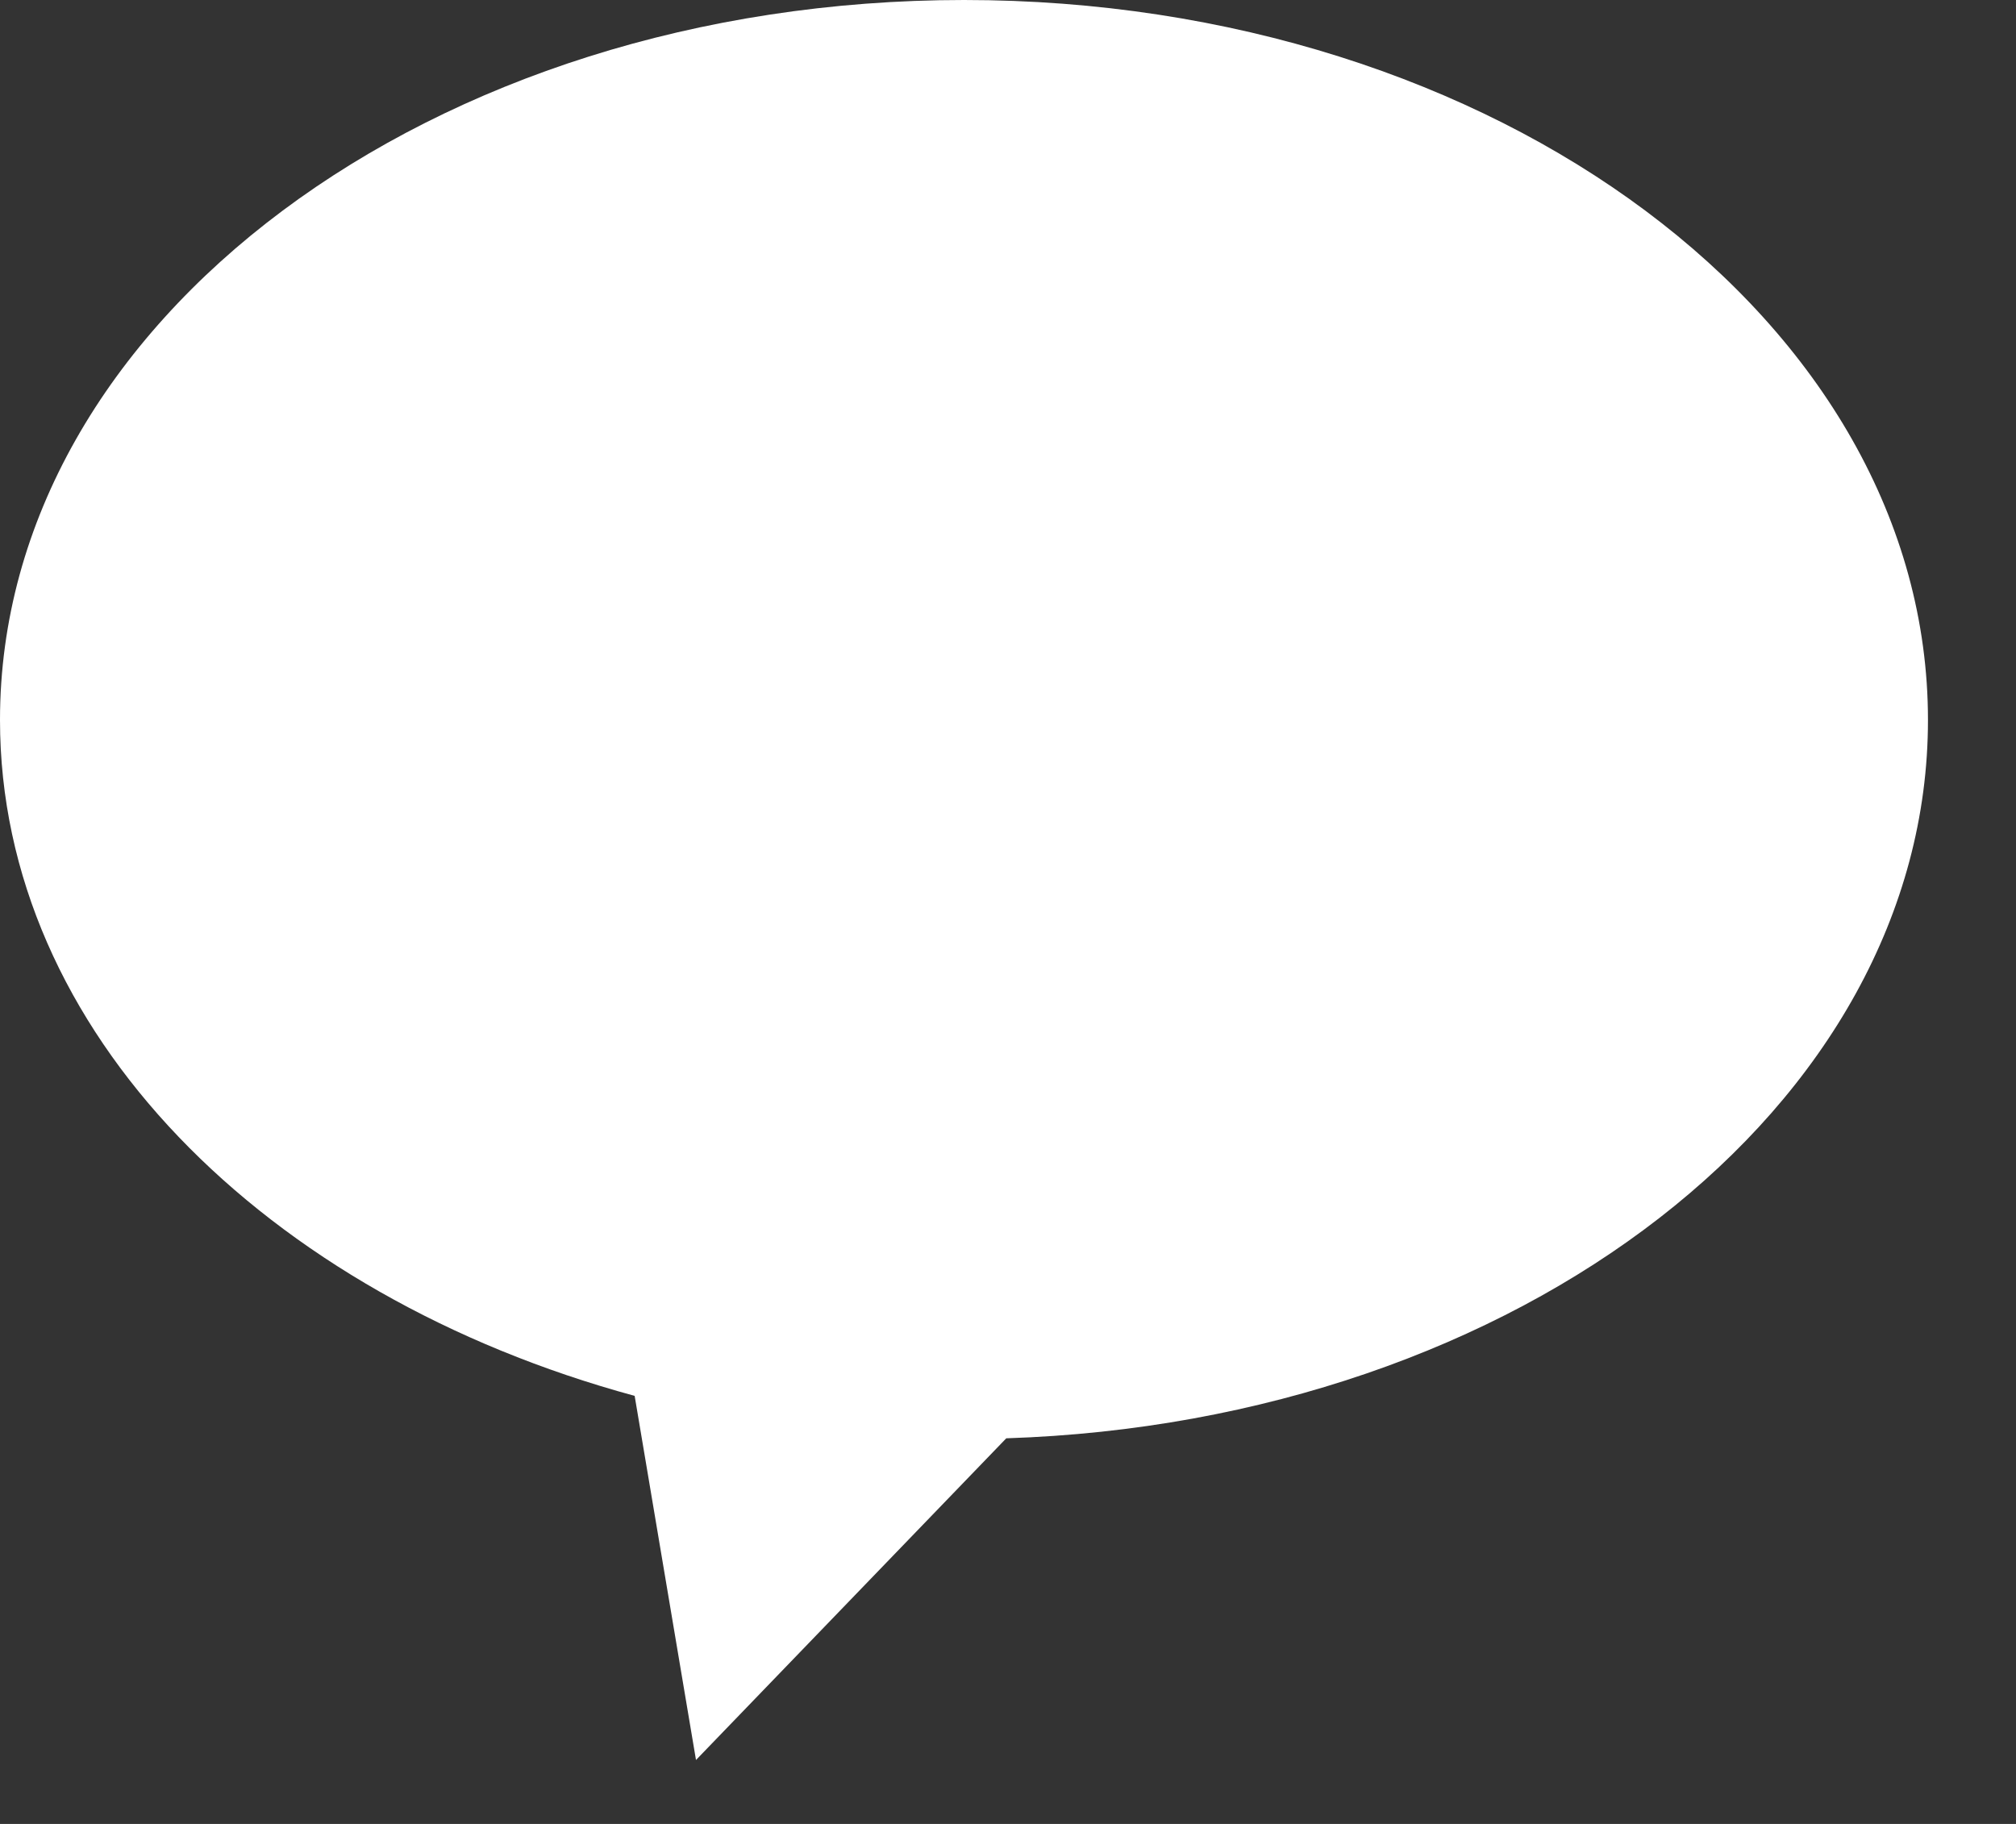
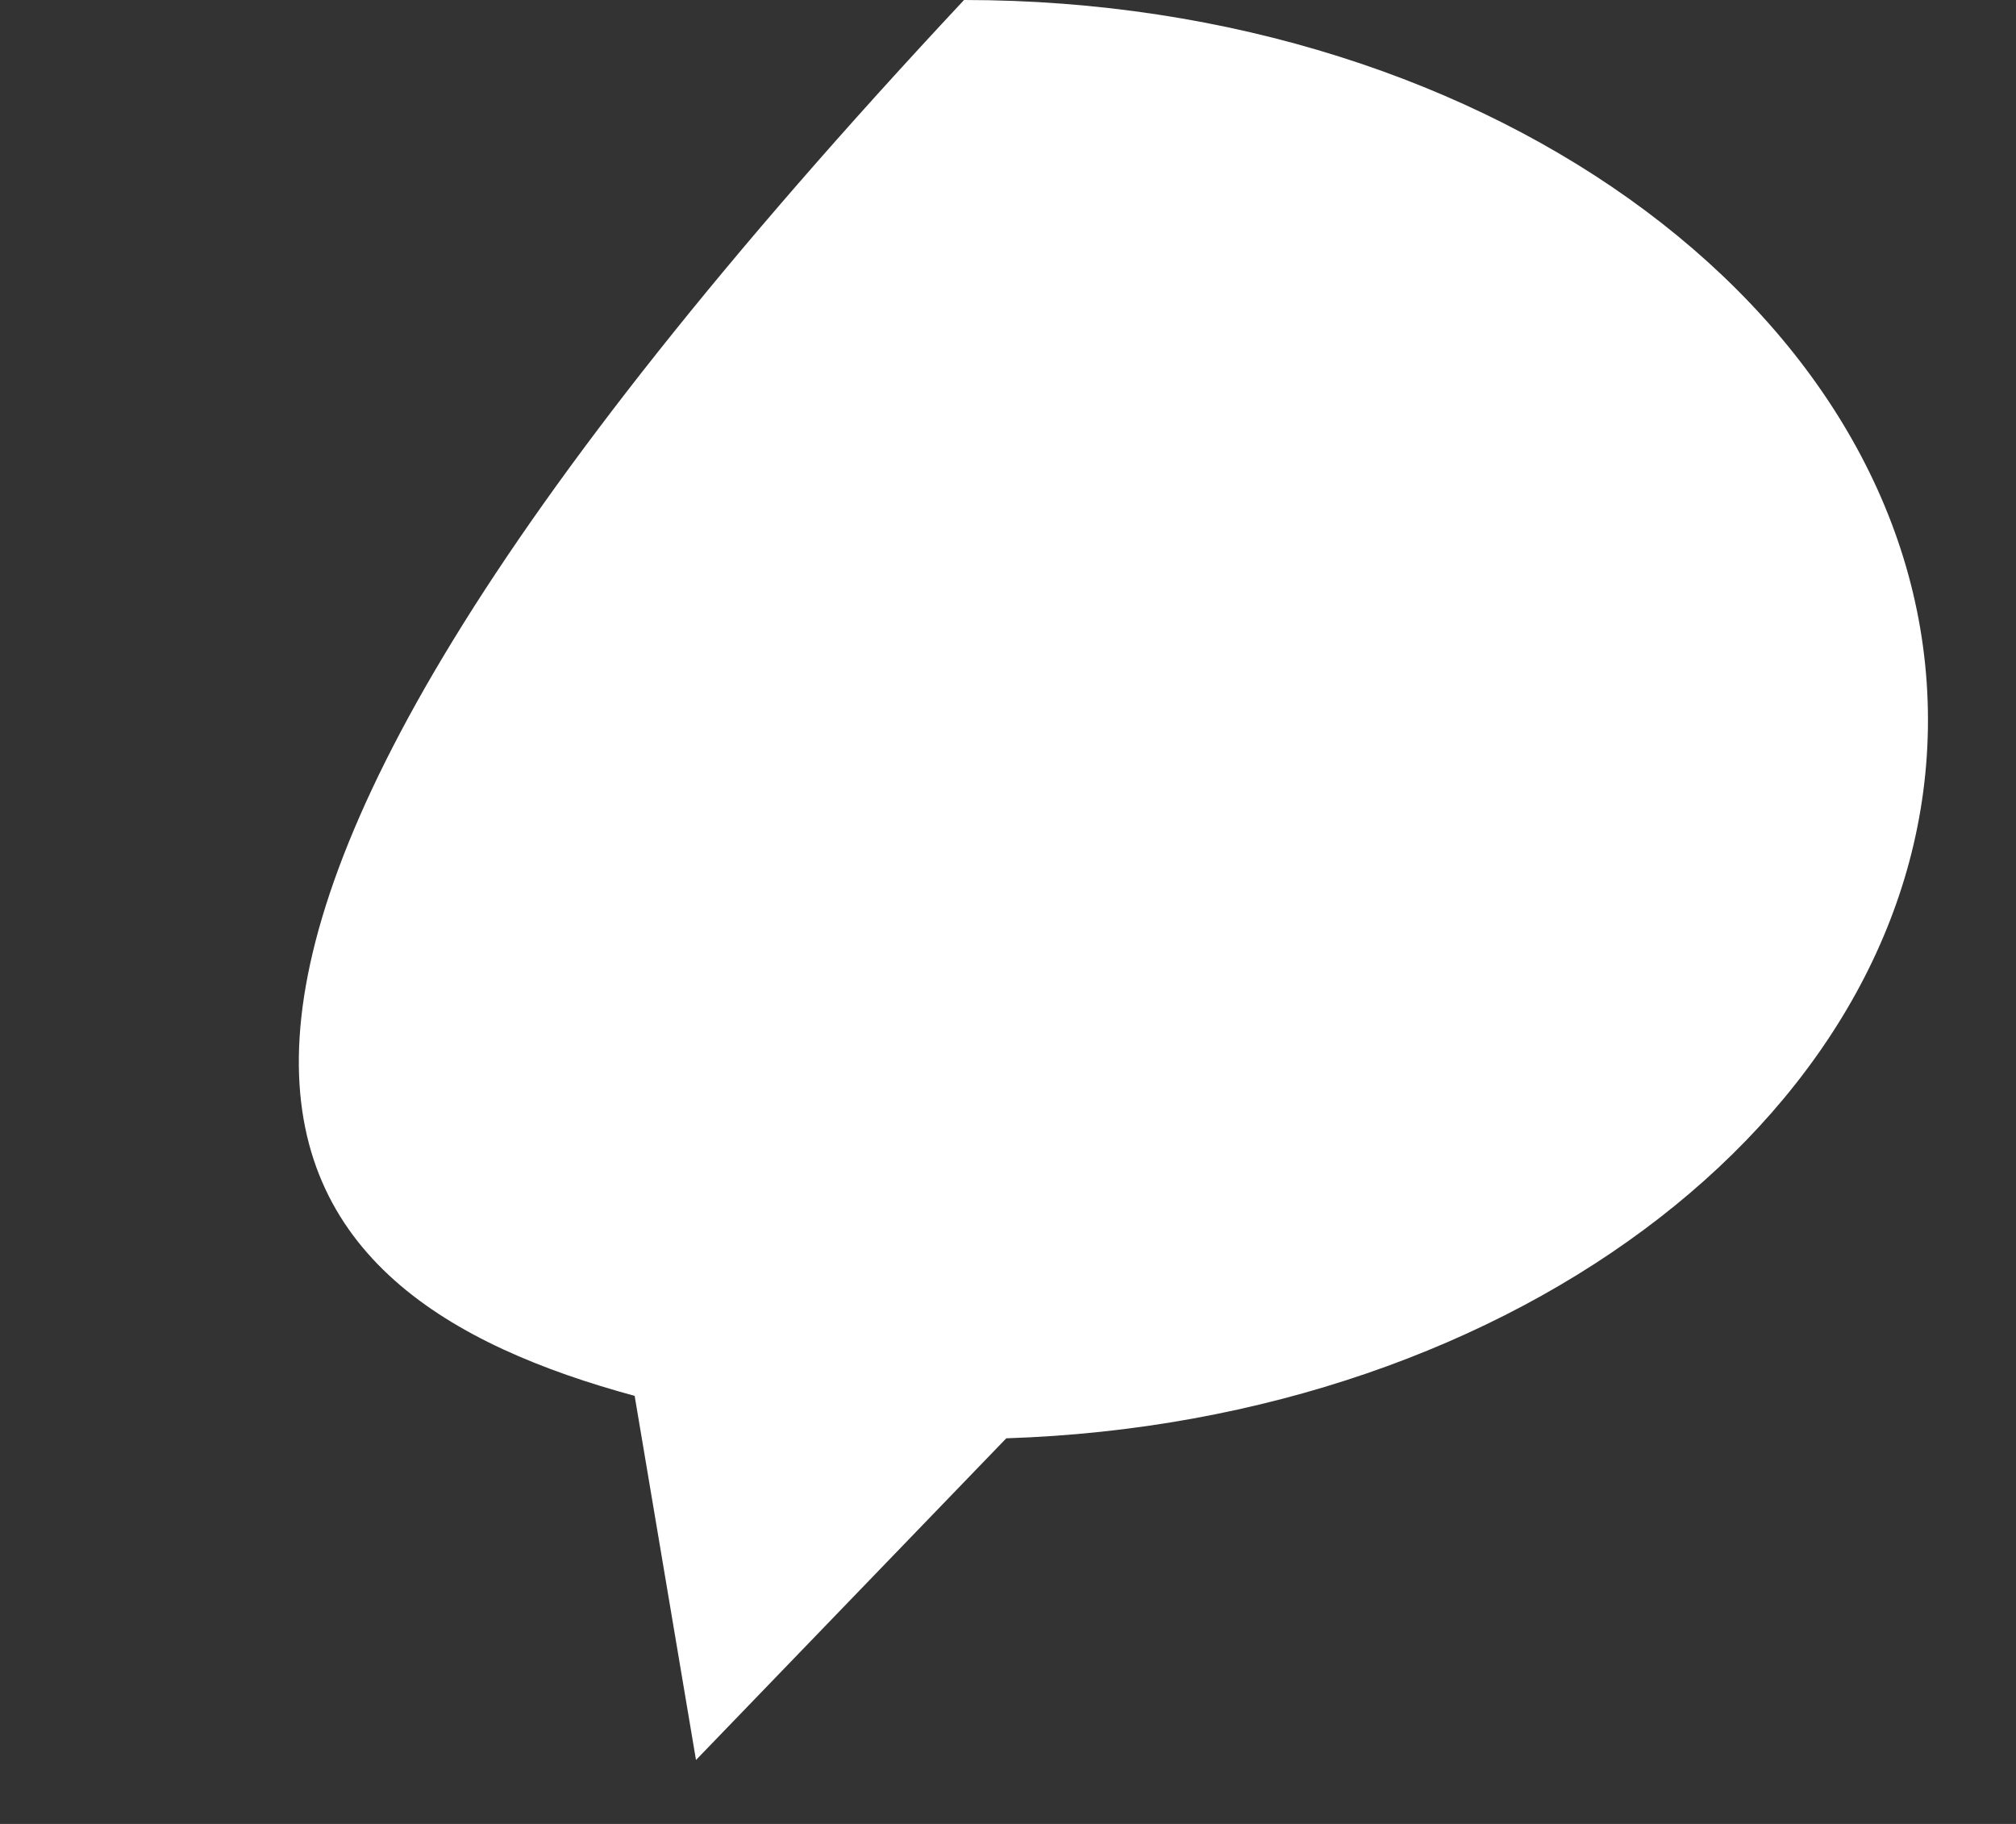
<svg xmlns="http://www.w3.org/2000/svg" width="21px" height="19px" viewBox="0 0 21 19" version="1.1">
  <rect x="0" y="0" width="21" height="19" fill="#333333" stroke="none" />
  <title>Page 1</title>
  <desc>Created with Sketch.</desc>
  <defs />
  <g id="Page-1" stroke="none" stroke-width="1" fill="none" fill-rule="evenodd">
-     <path d="M20.083,7.5 C20.083,3.357 15.587,0 10.042,0 C4.496,0 0,3.357 0,7.5 C0,10.741 2.758,13.493 6.611,14.541 L7.25,18.334 L10.482,14.983 C15.821,14.81 20.083,11.531 20.083,7.5" fill="#FFFFFF" />
+     <path d="M20.083,7.5 C20.083,3.357 15.587,0 10.042,0 C0,10.741 2.758,13.493 6.611,14.541 L7.25,18.334 L10.482,14.983 C15.821,14.81 20.083,11.531 20.083,7.5" fill="#FFFFFF" />
  </g>
</svg>